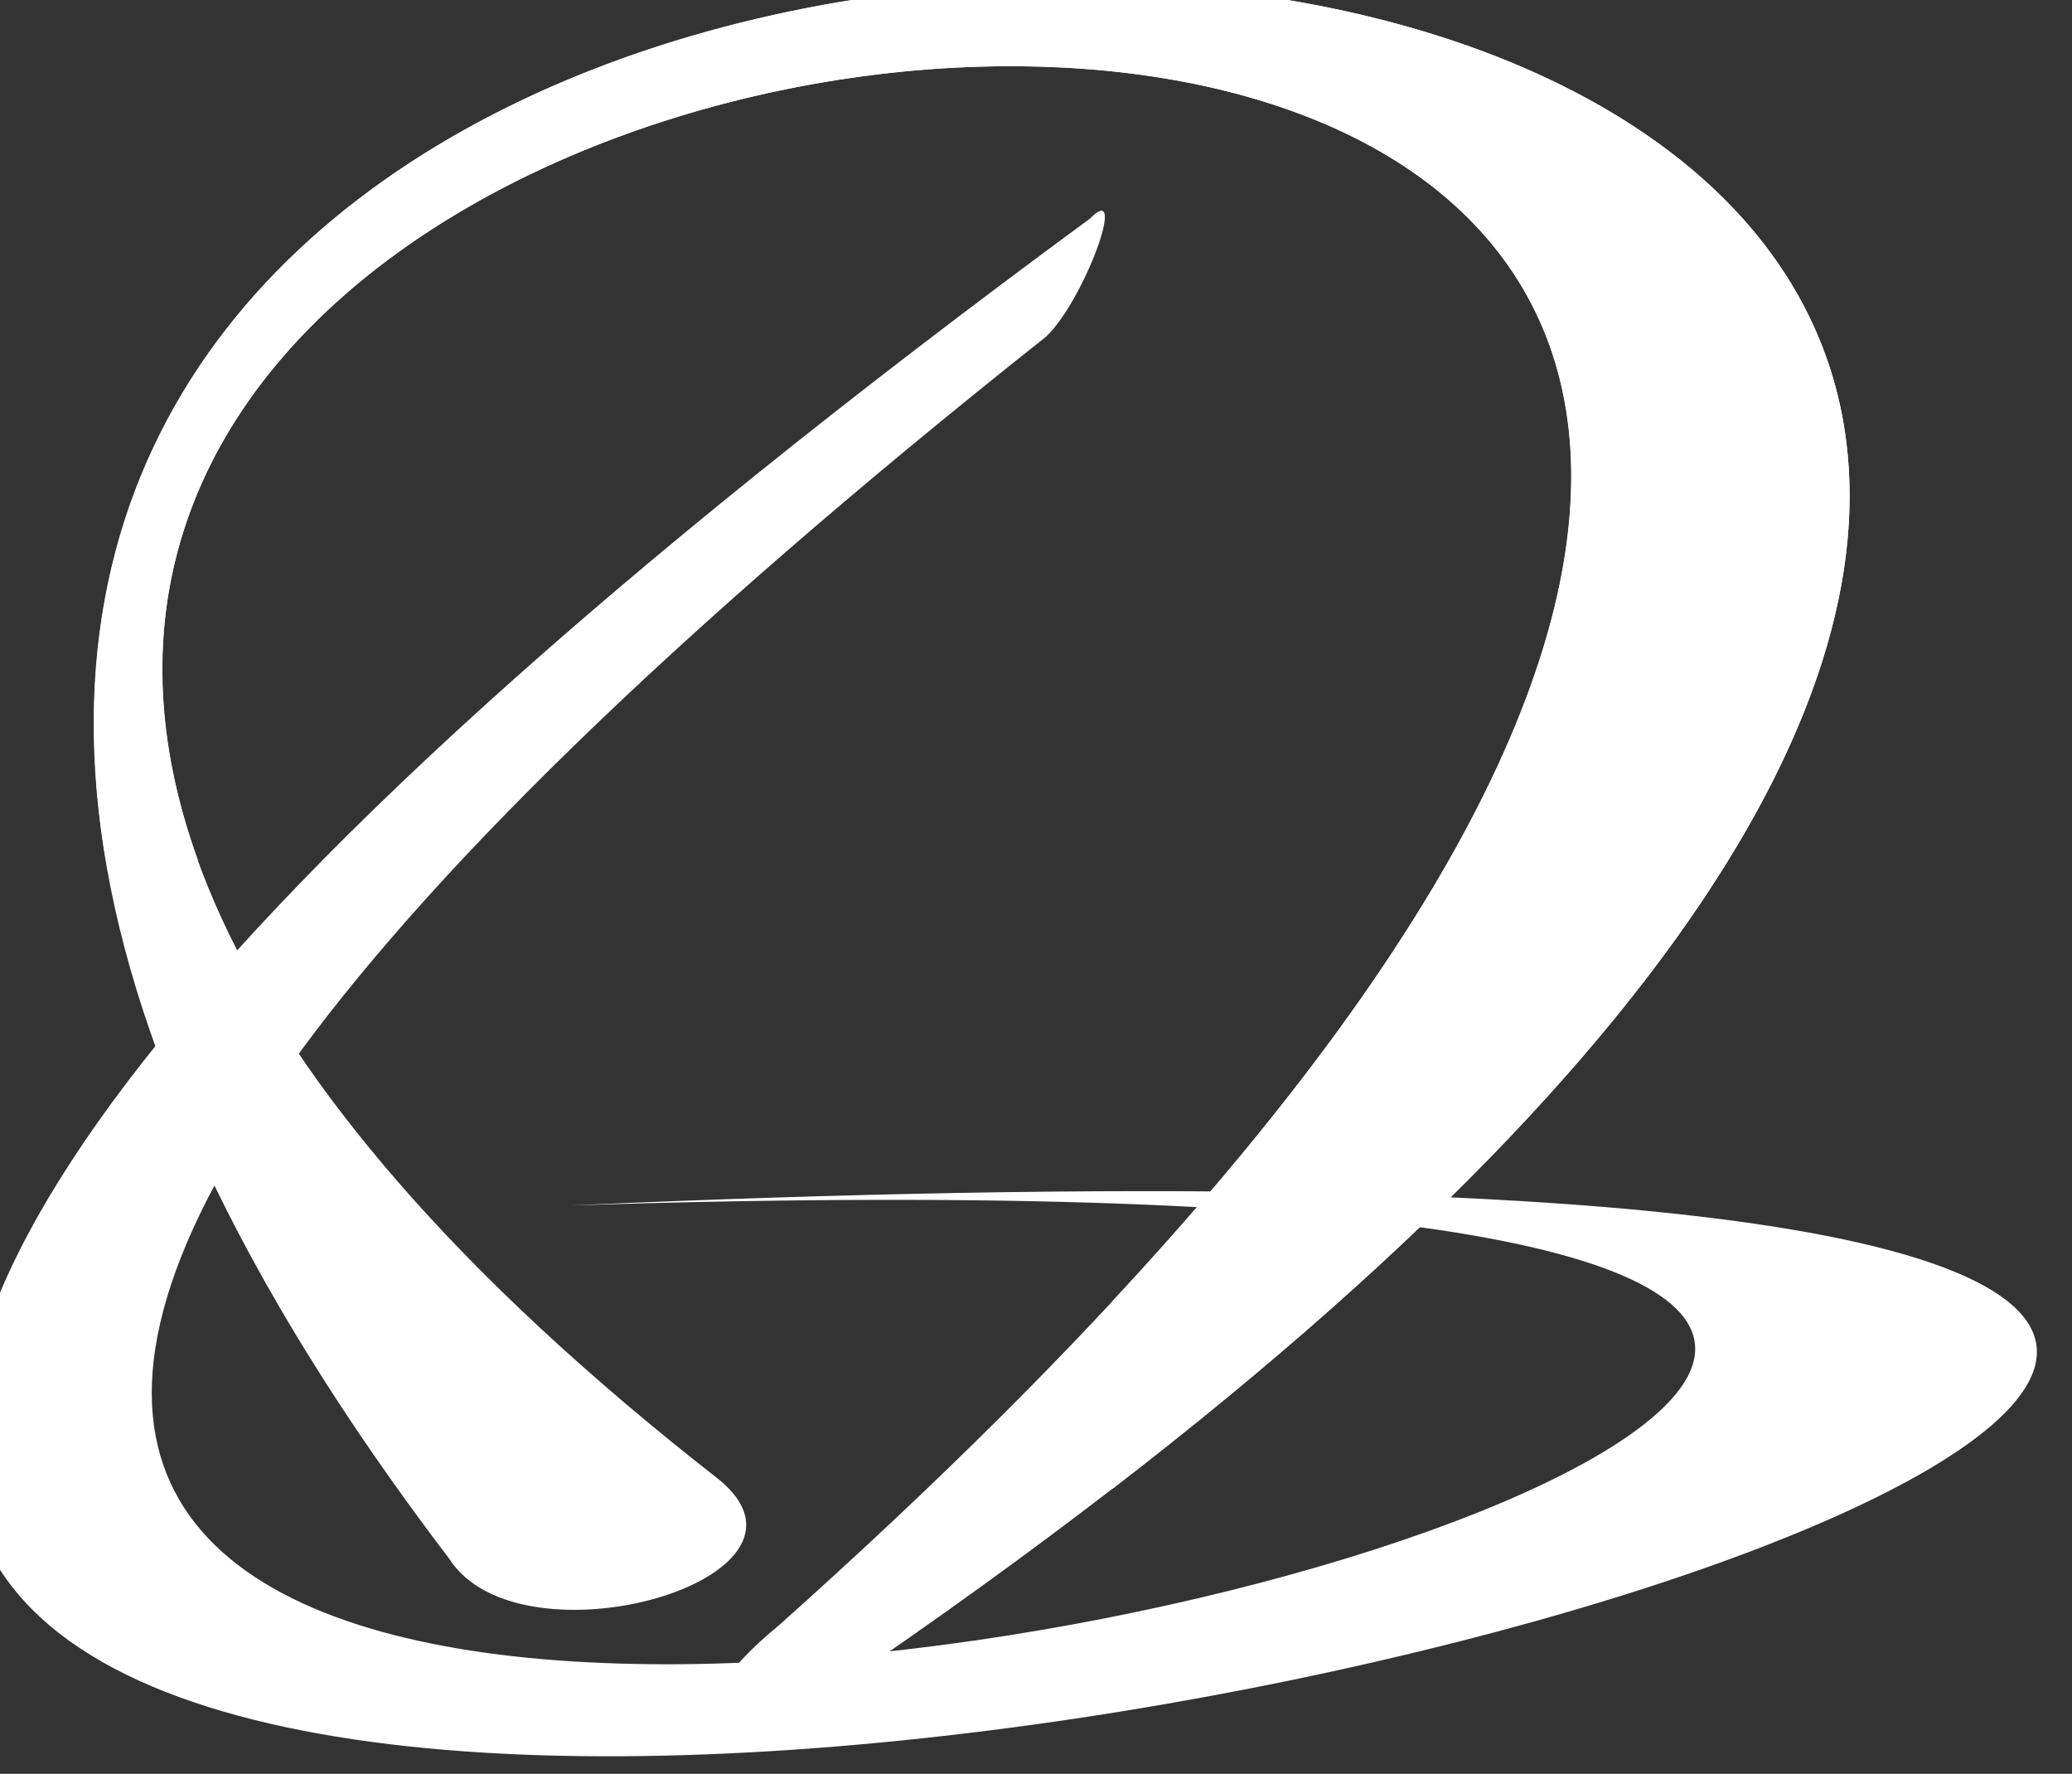
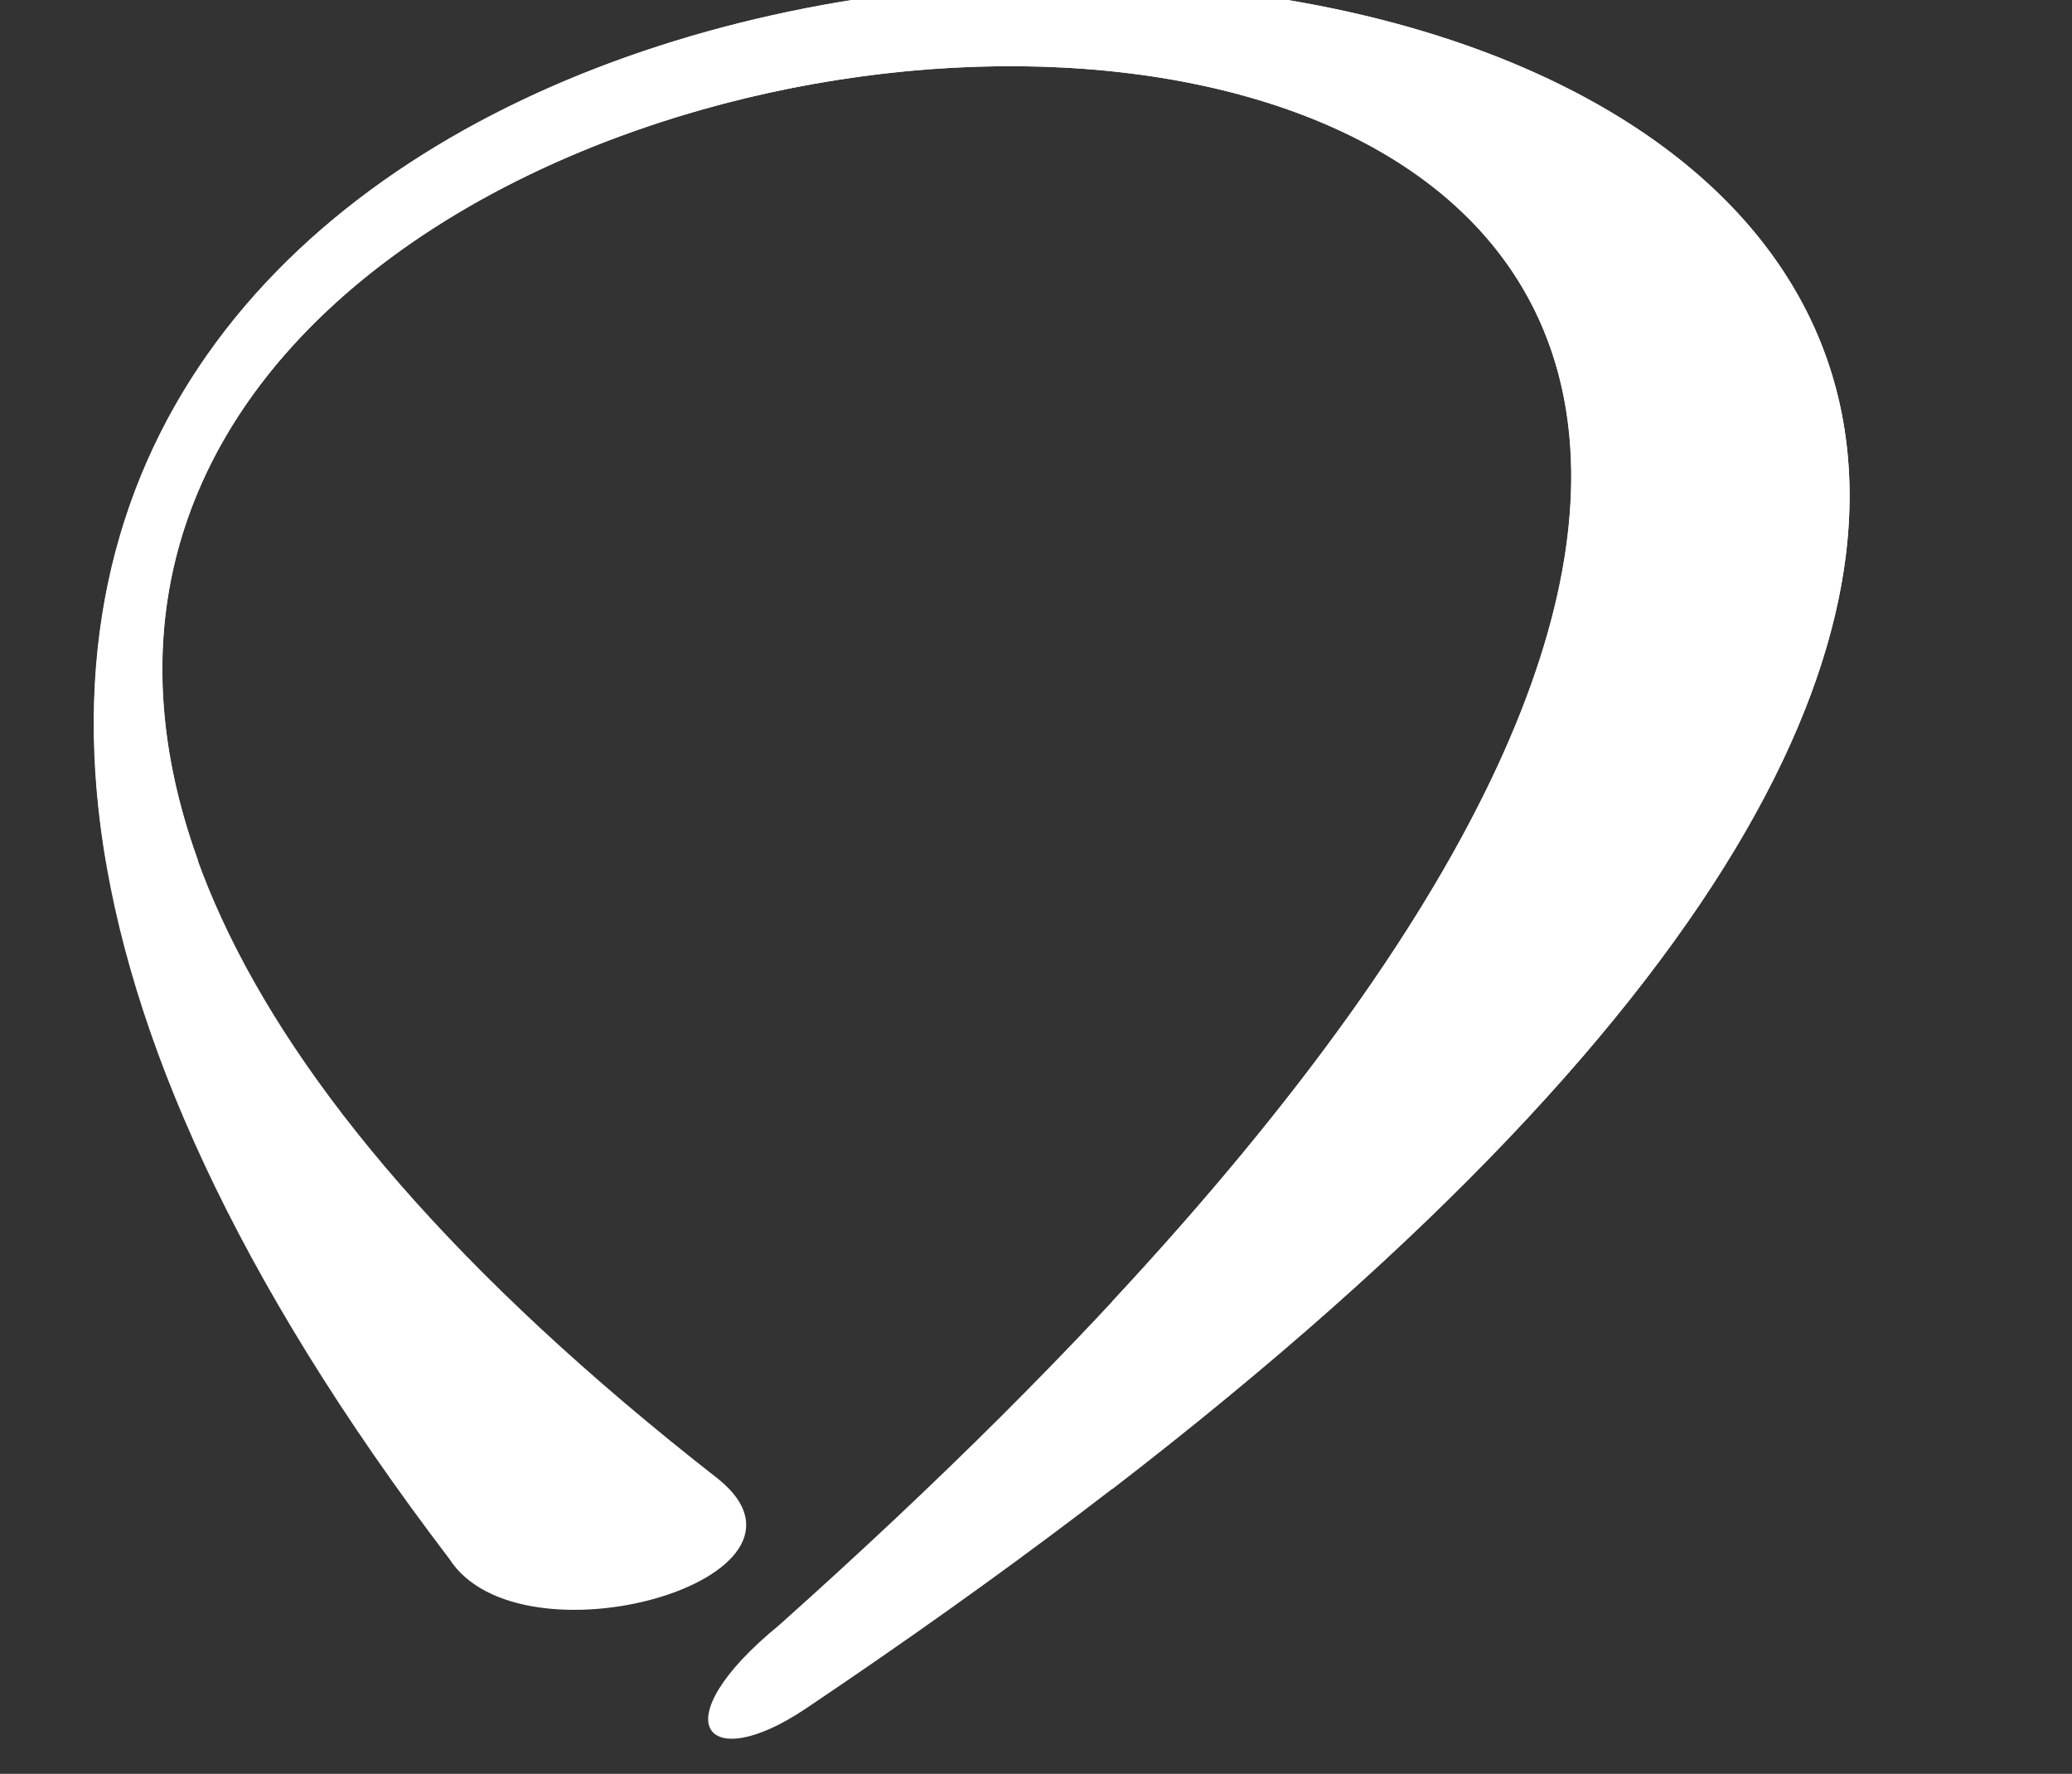
<svg xmlns="http://www.w3.org/2000/svg" width="118" height="101">
  <rect width="100%" height="100%" fill="#333333" stroke="none" />
  <g>
    <title>Layer 1</title>
    <g id="layer1">
      <path d="m44.369,92.533c147.281,-131.417 -123.62,-102.036 -3.423,-8.29c6.916,5.666 -11.313,10.848 -15.361,4.51c-97.995,-128.58 201.299,-113.03 20.282,8.546c-5.713,3.826 -8.237,0.75 -1.498,-4.766z" fill="#ffffff" id="path2441" />
-       <path d="m59.574,19.169c-174.759,138.544 172.696,42.976 -27.119,49.469c261.212,-11.66 -194.218,108.286 29.627,-56.198c2.194,-2.239 -0.352,4.694 -2.508,6.729z" fill="#ffffff" id="path2471" />
      <path d="m59.281,-0.969c-28.573,0.641 -58.861,16.754 -53.25,49.969l5.25,0c-21.688,-59.894 139.314,-68.644 52.062,25.094l0,10.688c73.407,-56.525 36.41,-86.658 -4.062,-85.75z" fill="#ffffff" id="path3273" />
    </g>
  </g>
</svg>